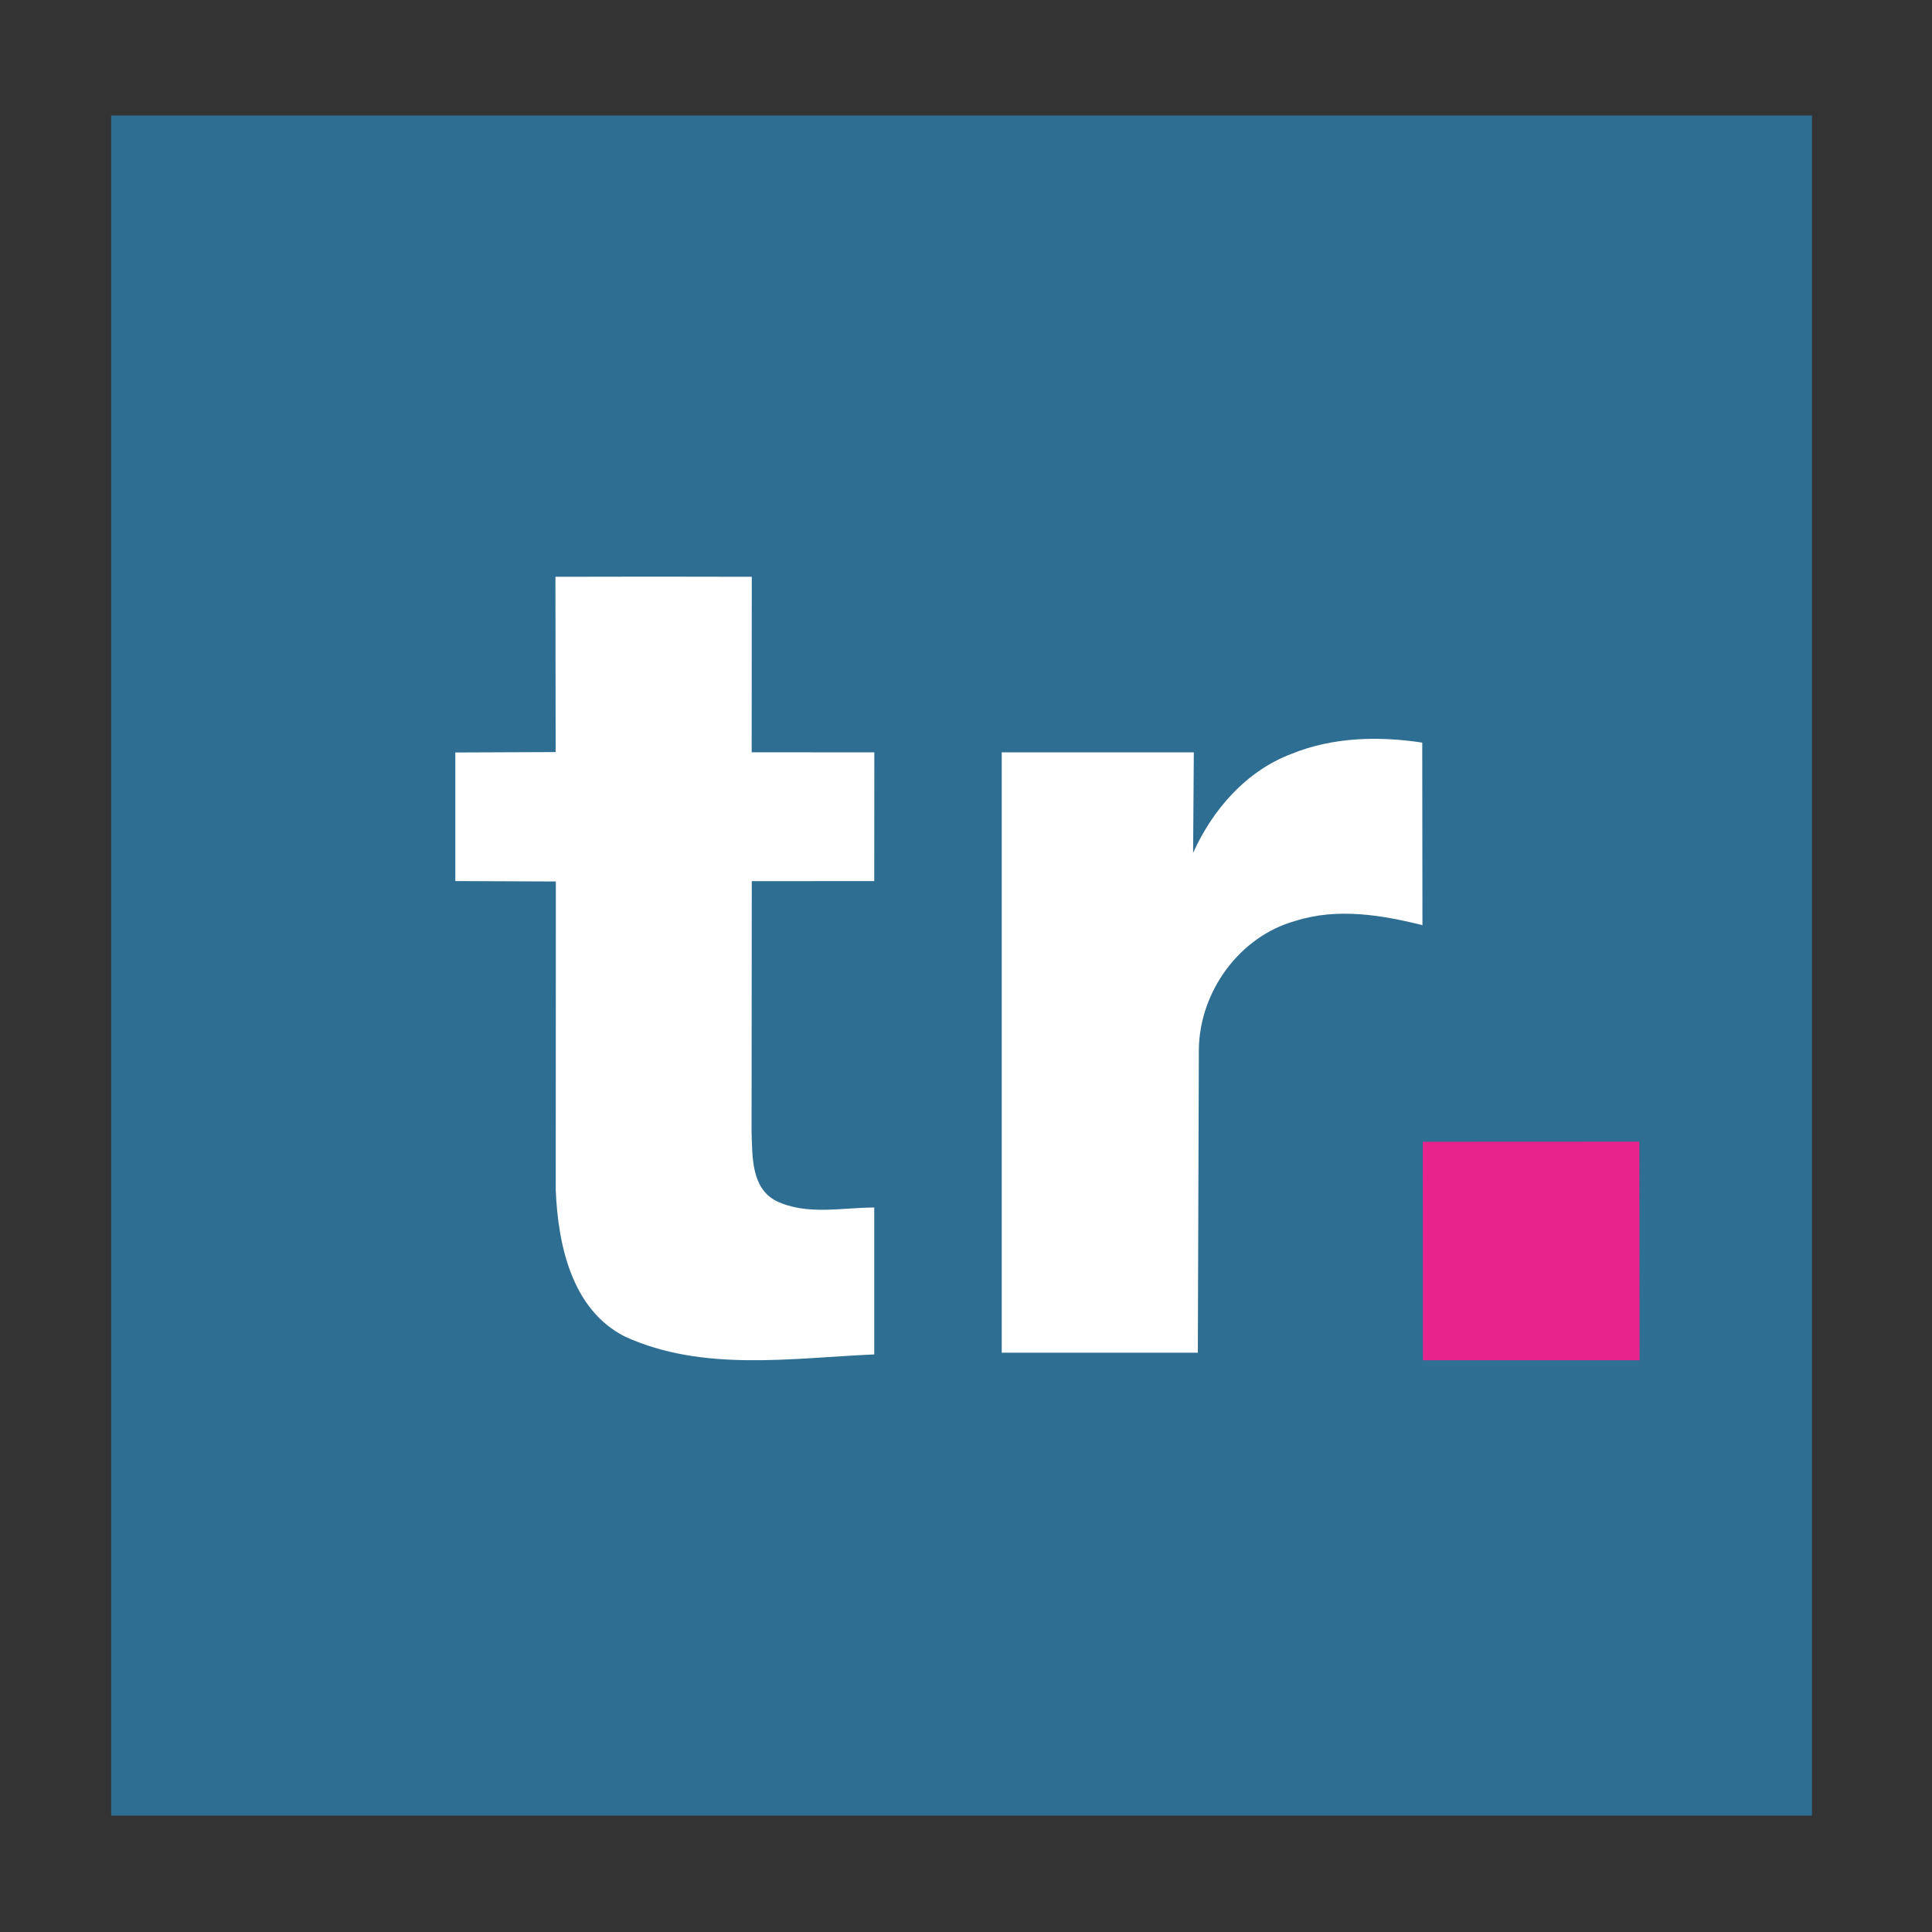
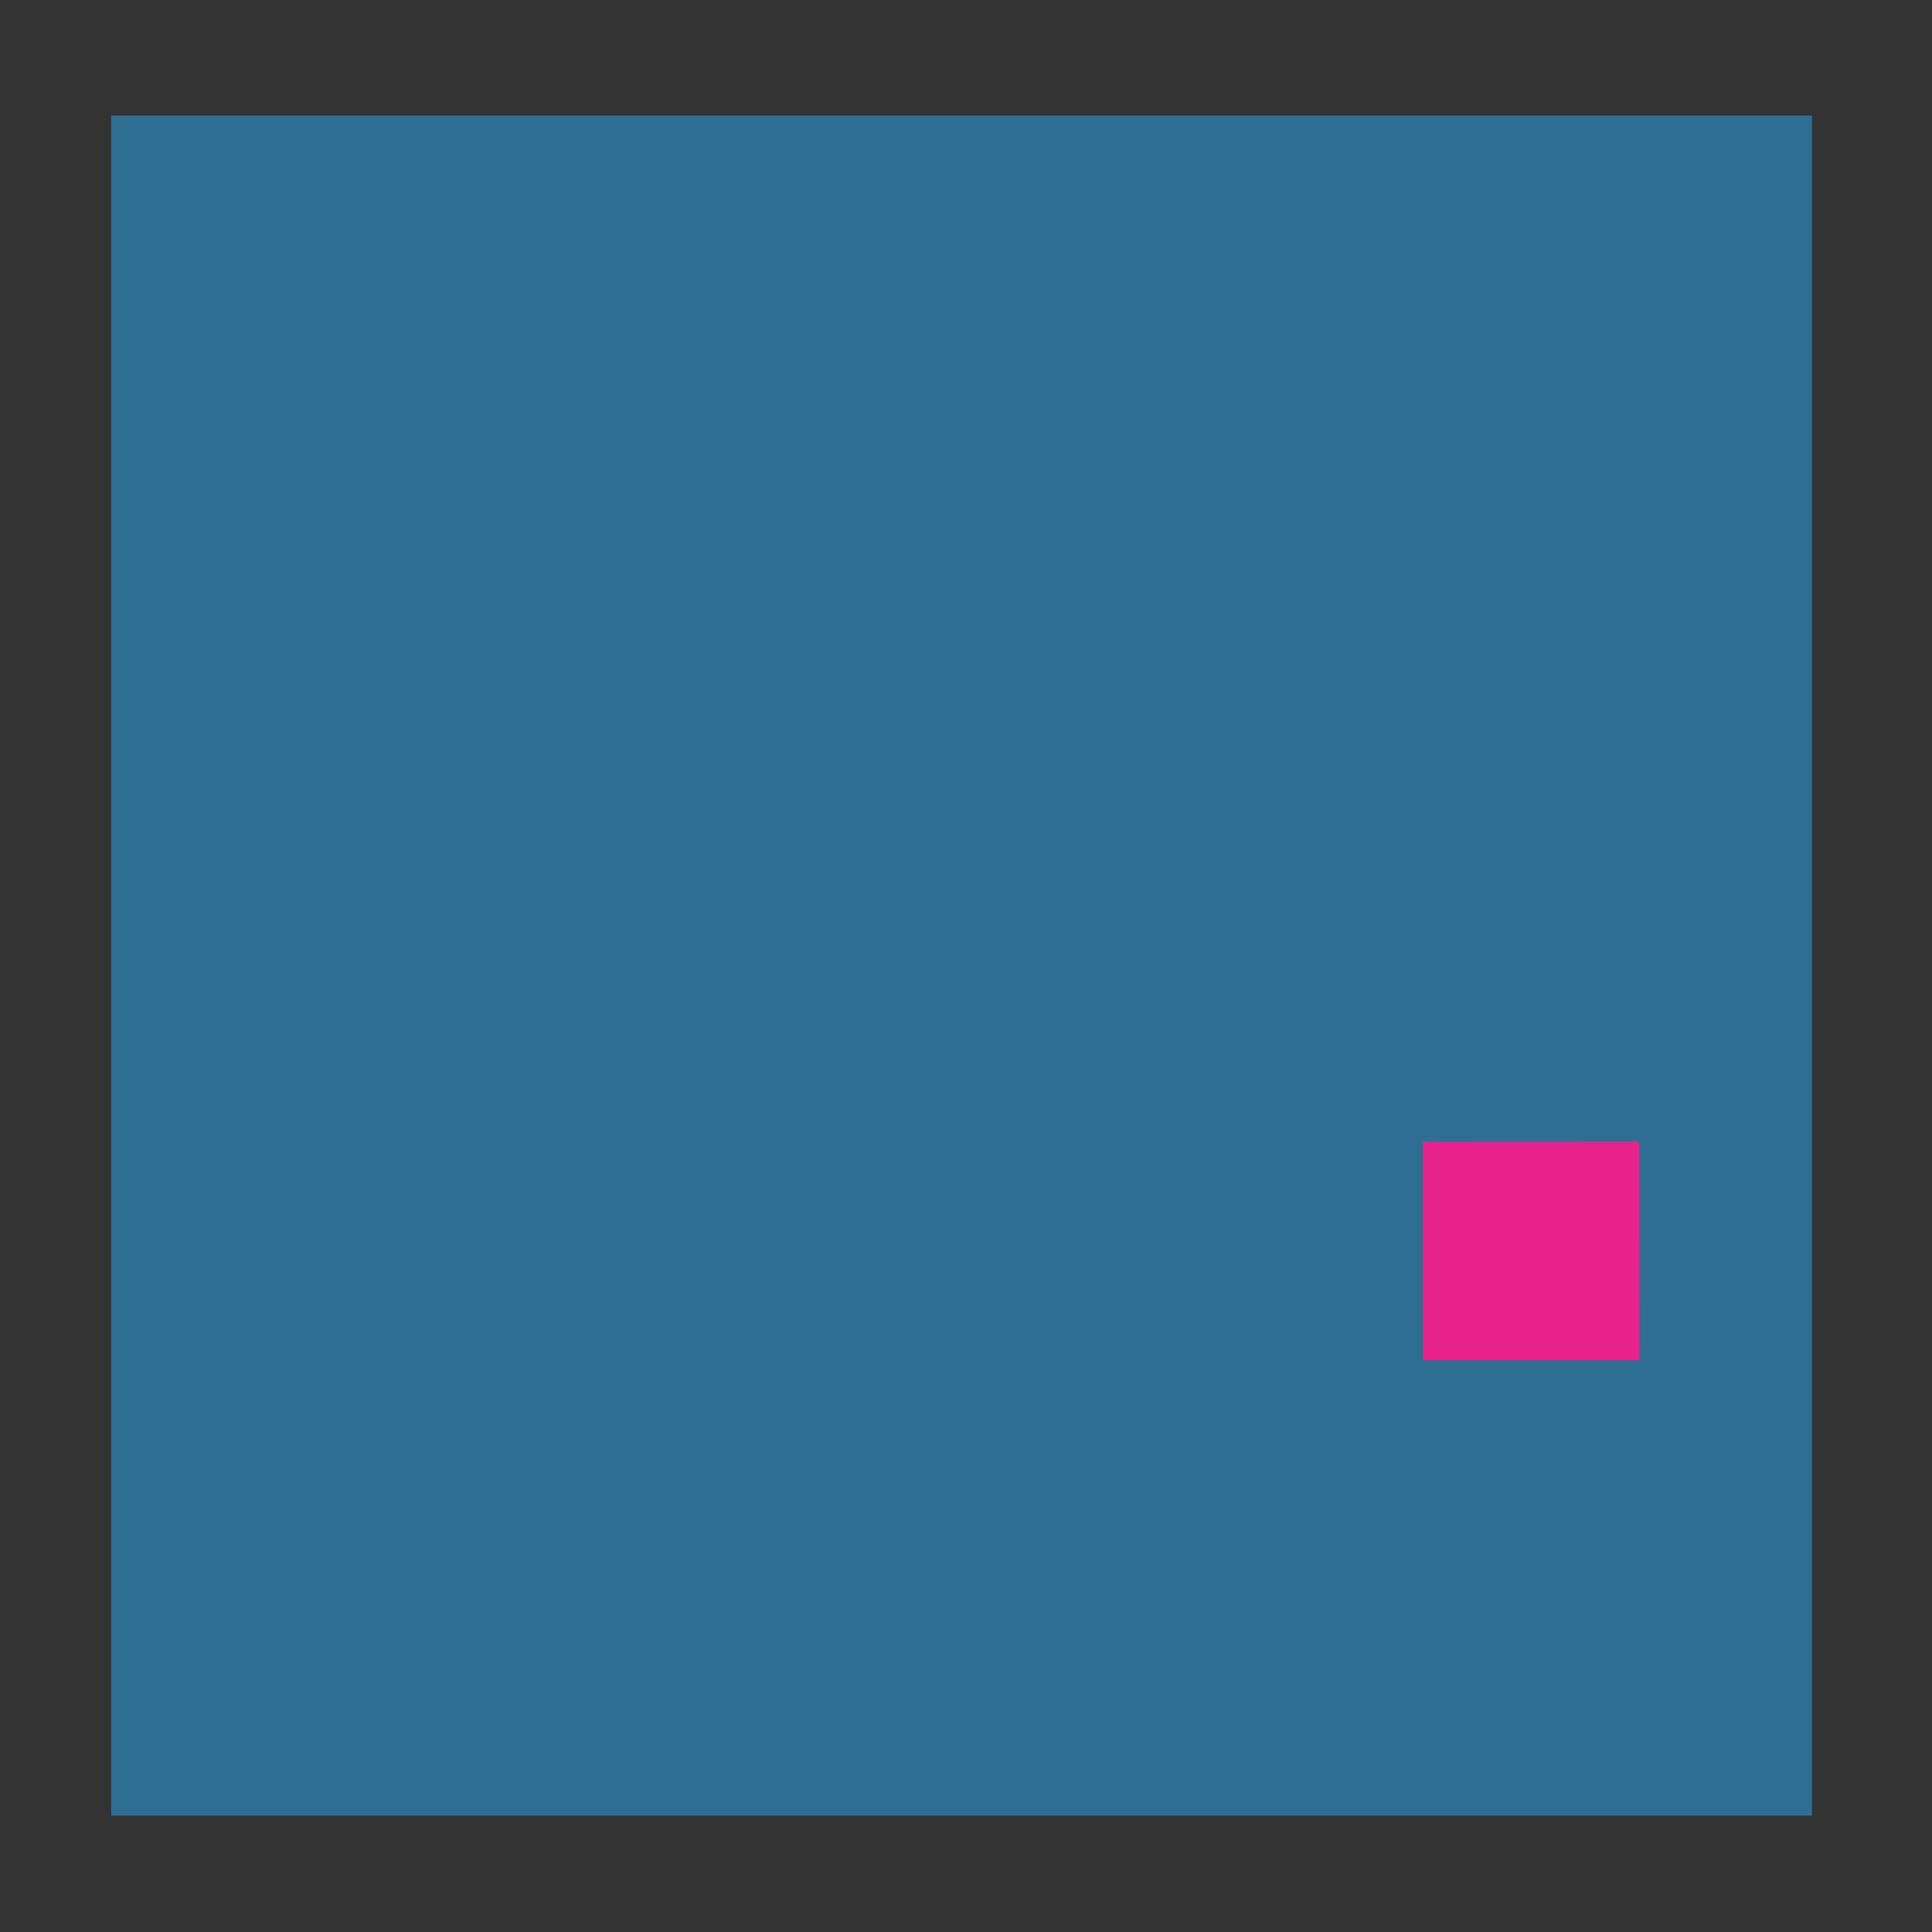
<svg xmlns="http://www.w3.org/2000/svg" width="100" zoomAndPan="magnify" viewBox="0 0 75 75" height="100" preserveAspectRatio="xMidYMid meet" version="1.0">
  <rect x="0" y="0" width="75" height="75" fill="#333333" stroke="none" />
  <defs>
    <clipPath id="b6d7821e78">
      <path d="M 4.121 4.484 L 70.871 4.484 L 70.871 70.484 L 4.121 70.484 Z M 4.121 4.484 " clip-rule="nonzero" />
    </clipPath>
  </defs>
  <g clip-path="url(#b6d7821e78)">
    <path fill="#2e6e92" d="M 4.316 4.484 L 70.34 4.484 L 70.34 70.484 L 4.316 70.484 Z M 4.316 4.484 " fill-opacity="1" fill-rule="nonzero" />
  </g>
-   <path fill="#ffffff" d="M 30.141 46.625 C 29.16 46.129 29.211 44.902 29.176 43.965 L 29.184 34.207 L 33.938 34.203 L 33.941 29.207 C 32.355 29.207 30.77 29.207 29.18 29.203 L 29.184 22.391 C 26.645 22.383 24.105 22.383 21.562 22.391 L 21.57 29.195 L 17.676 29.211 L 17.676 34.203 L 21.578 34.219 L 21.574 46.195 C 21.66 48.312 22.191 50.848 24.27 51.891 C 27.293 53.266 30.727 52.719 33.938 52.578 L 33.938 46.875 C 32.68 46.879 31.32 47.188 30.141 46.625 Z M 55.219 35.926 L 55.211 28.828 C 53.516 28.57 51.734 28.613 50.133 29.266 C 48.371 29.93 47.074 31.43 46.316 33.109 L 46.344 29.207 L 38.887 29.207 L 38.887 52.512 L 46.5 52.512 L 46.539 40.734 C 46.57 38.492 48.113 36.355 50.285 35.75 C 51.906 35.234 53.629 35.516 55.234 35.918 Z M 55.219 35.926 " fill-opacity="1" fill-rule="nonzero" />
  <path fill="#e8238c" d="M 63.641 44.32 L 55.234 44.324 L 55.238 52.805 L 63.648 52.805 Z M 63.641 44.32 " fill-opacity="1" fill-rule="nonzero" />
</svg>